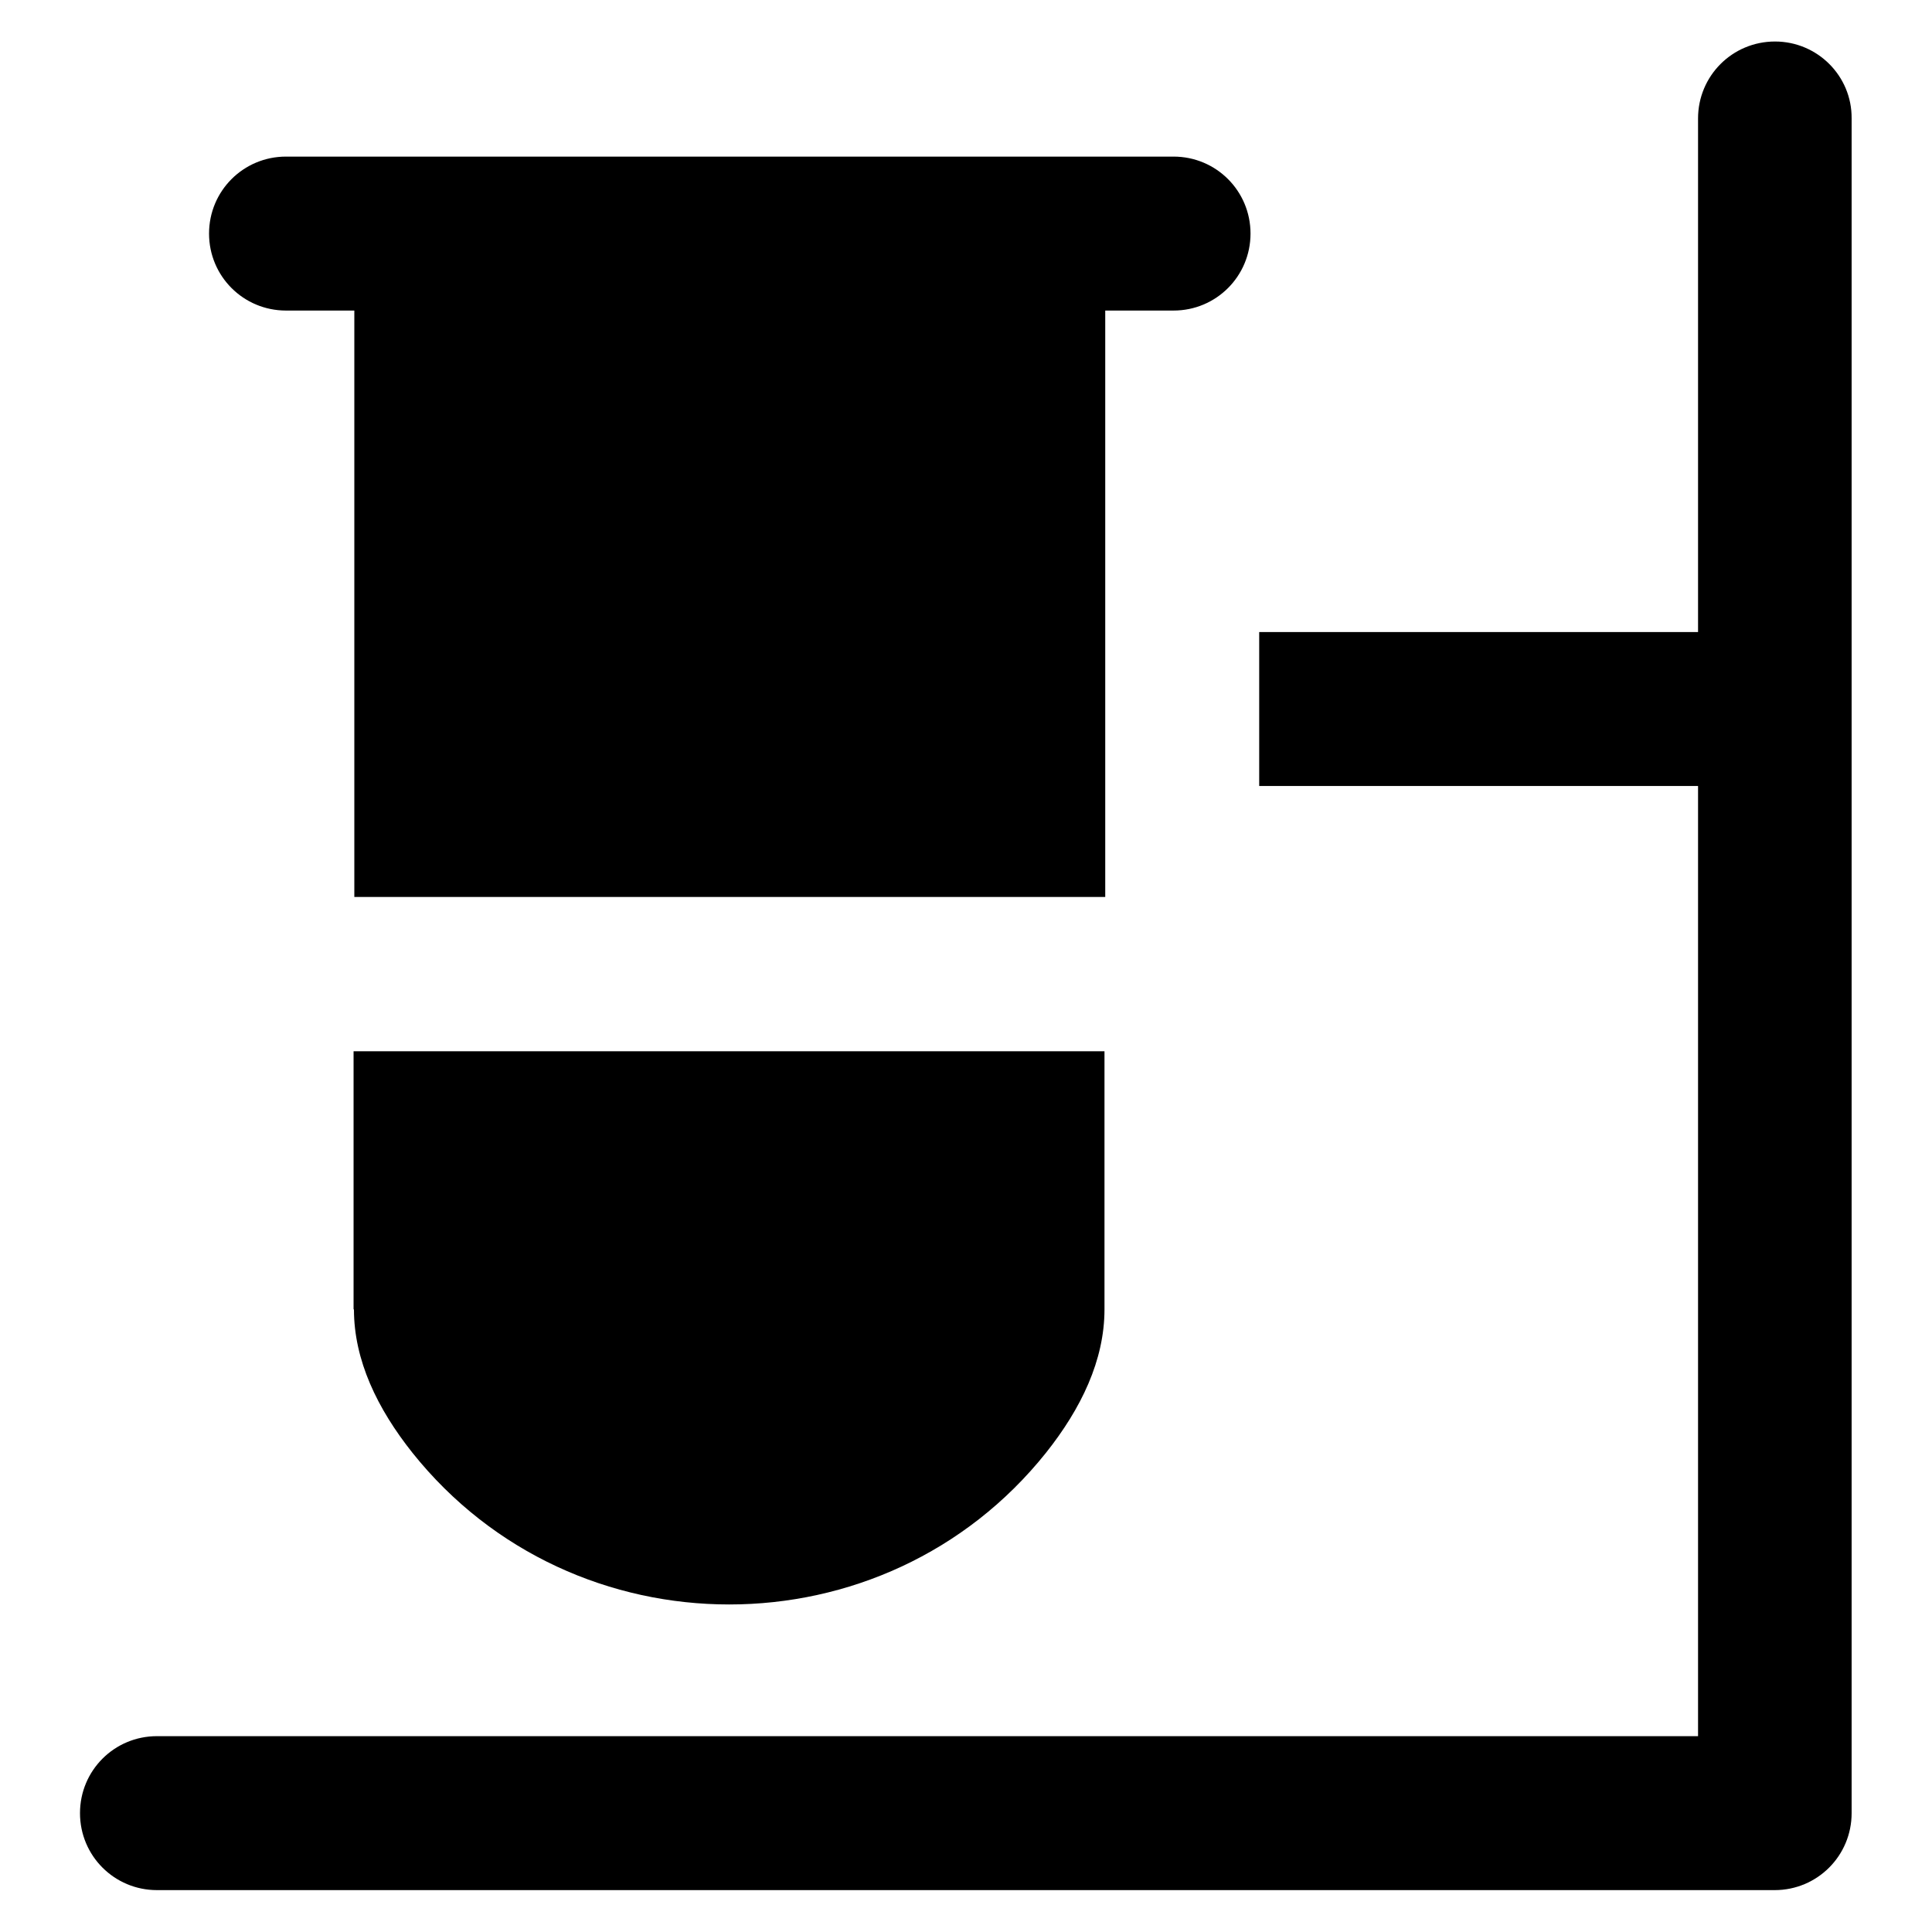
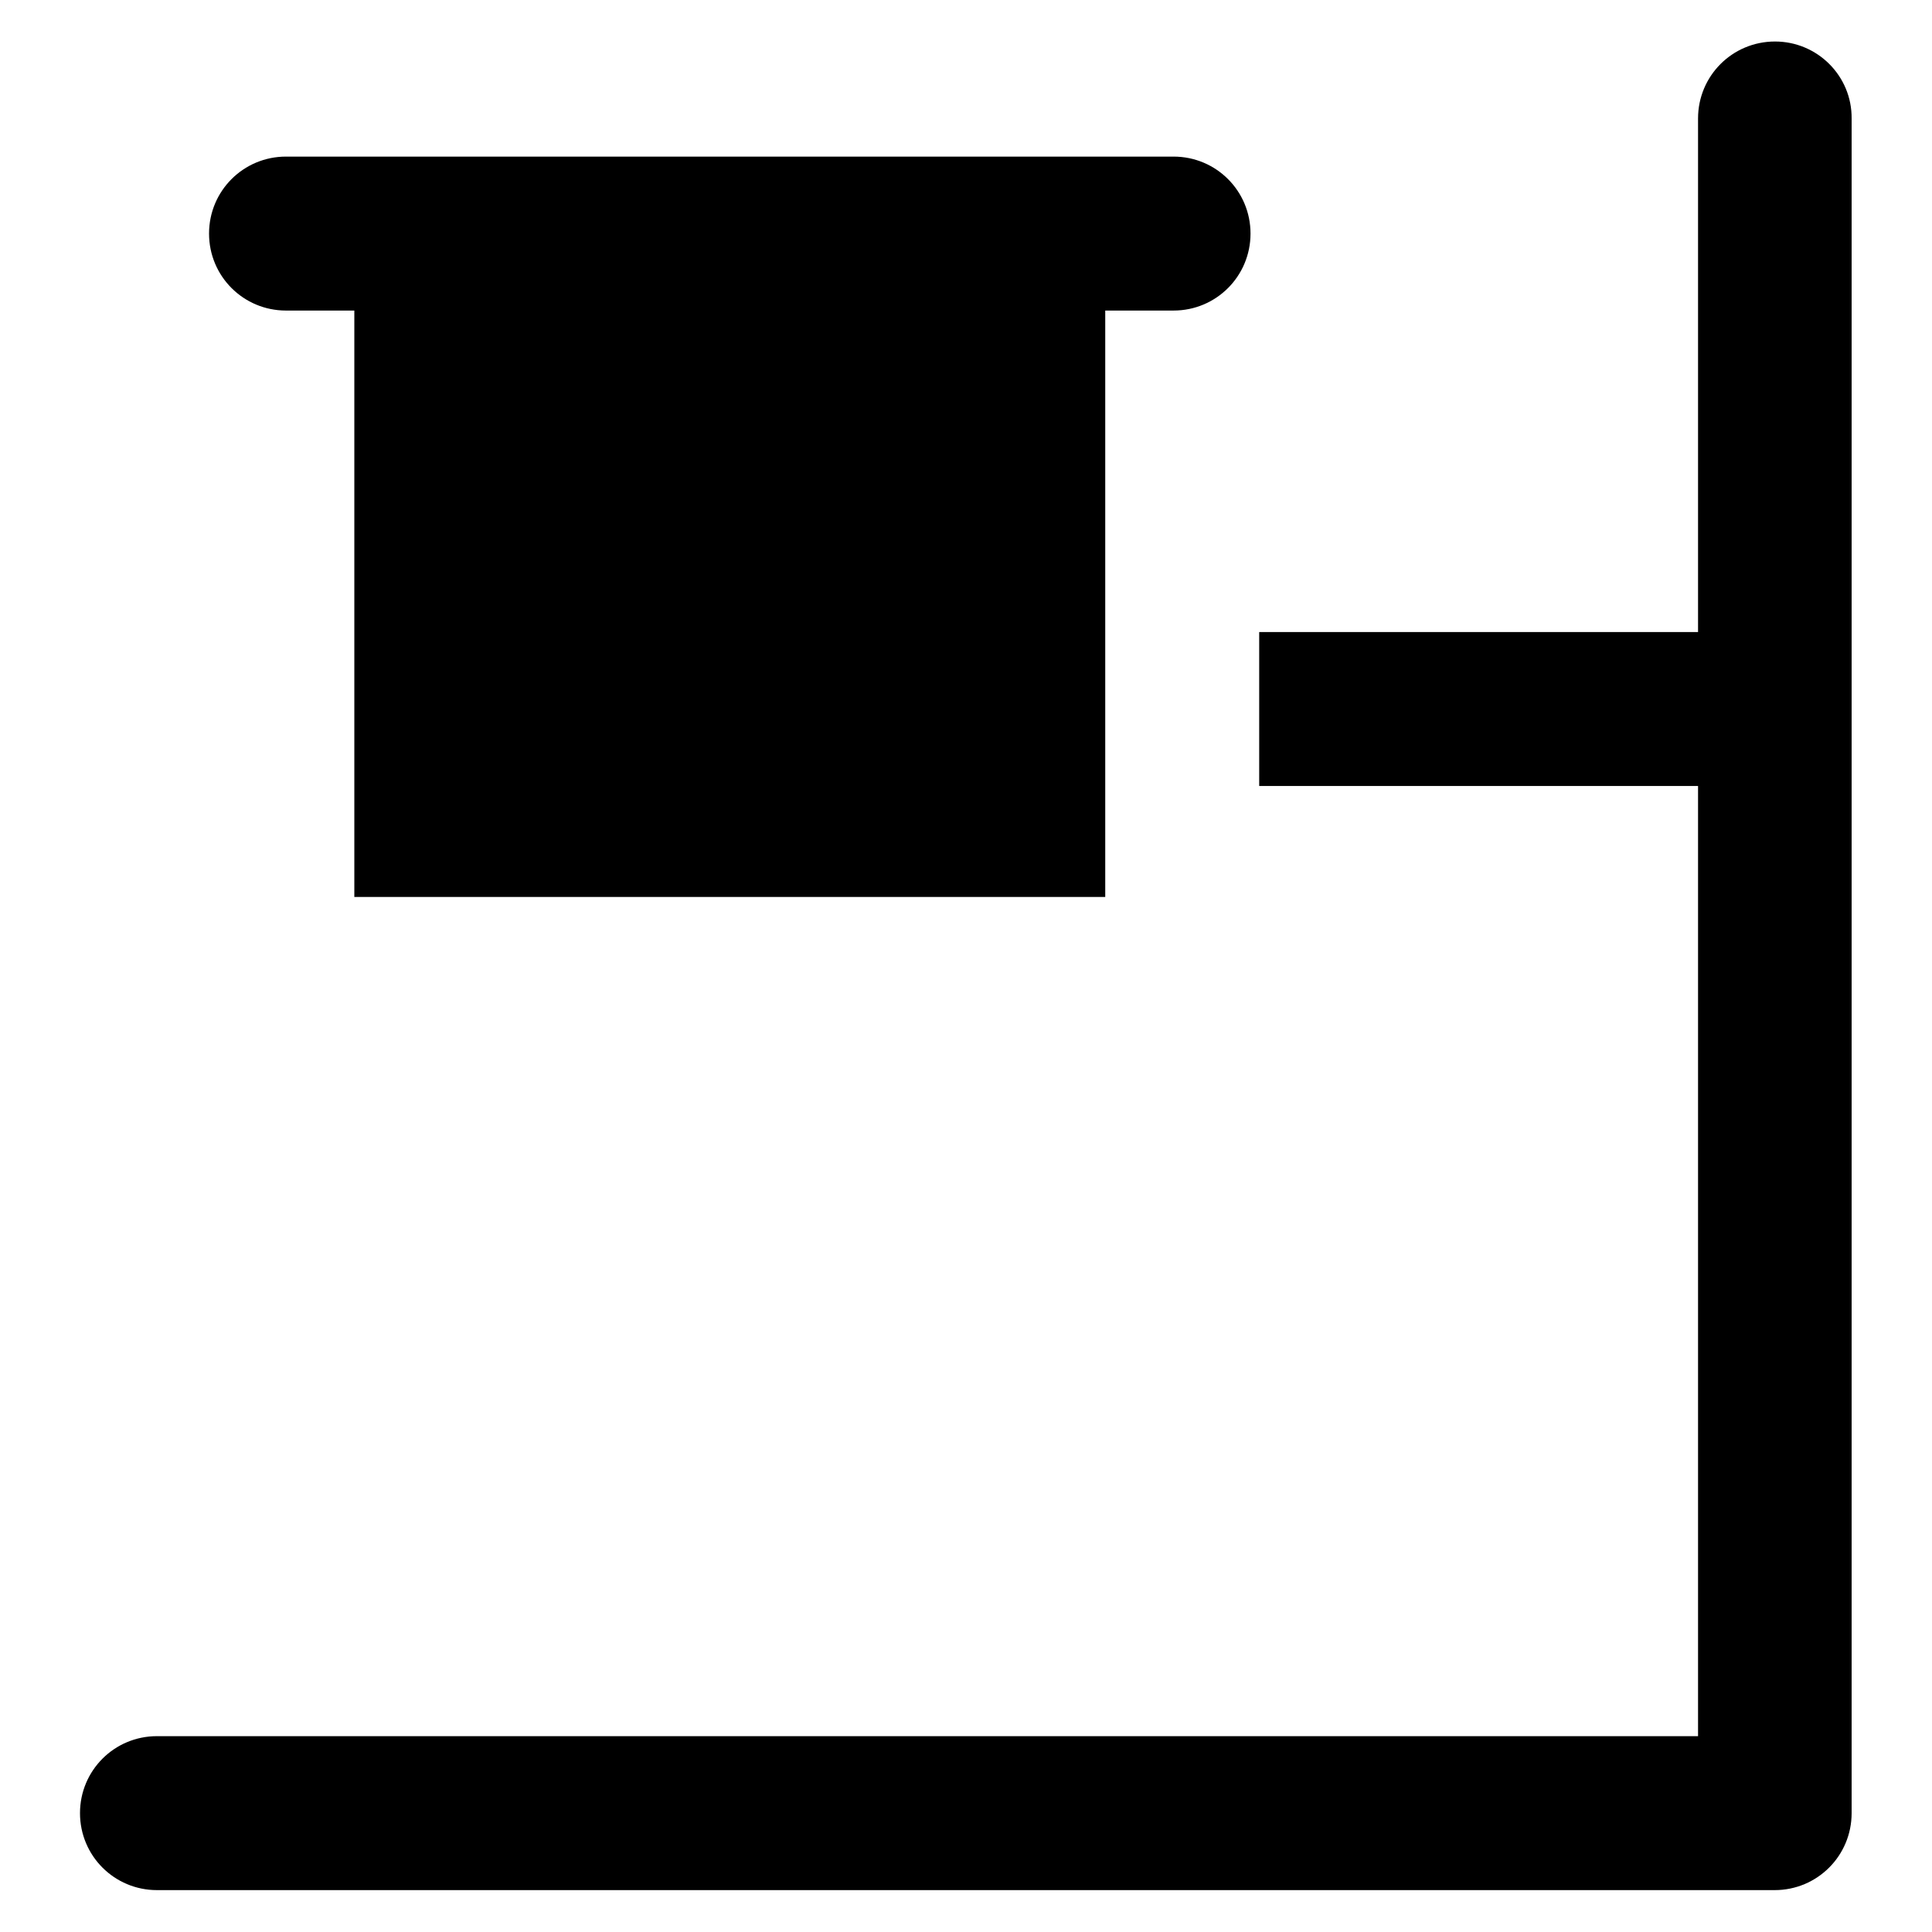
<svg xmlns="http://www.w3.org/2000/svg" fill="#000000" height="800px" width="800px" version="1.1" viewBox="0 0 512 512" enable-background="new 0 0 512 512">
  <g>
    <g>
      <path d="M470.4,11c-11.3,0-20.4,9.1-20.4,20.4v136.1H333.7v40.8H450v251.8H41.6c-11.3,0-20.4,9.1-20.4,20.4    c0,11.3,9.1,20.4,20.4,20.4h428.7c11.3,0,20.4-9.1,20.4-20.4V31.4C490.8,20.1,481.6,11,470.4,11z" />
      <path d="M75.8,82.3h18.1v155.4h199V82.3h18.1c11.3,0,20.4-9.1,20.4-20.4c0-11.3-9.1-20.4-20.4-20.4H75.8    c-11.3,0-20.4,9.1-20.4,20.4C55.4,73.2,64.5,82.3,75.8,82.3z" />
-       <path d="M93.8,347c0,13.5,6.2,26.3,15.5,38c42.8,53.6,125.1,53.6,167.9,0c9.3-11.7,15.5-24.5,15.5-38v-68.4h-199V347z" />
    </g>
  </g>
</svg>